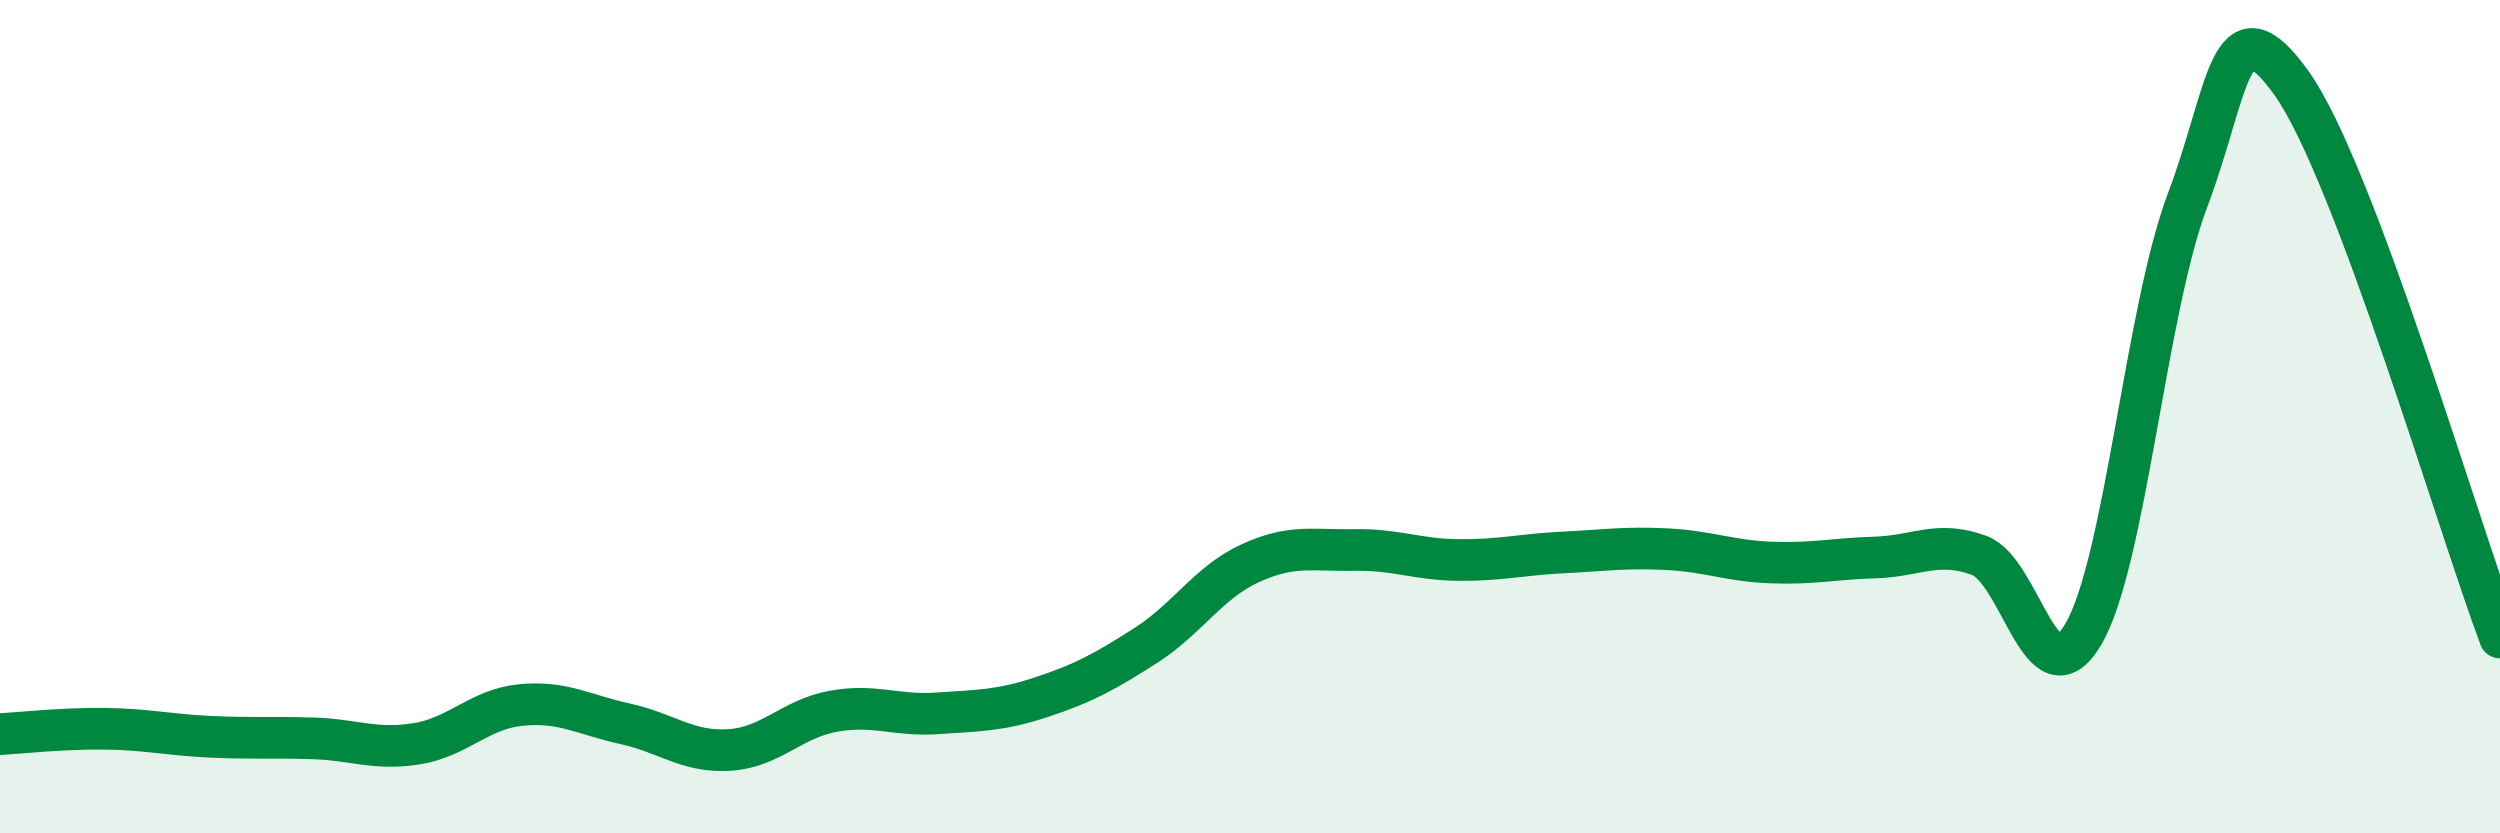
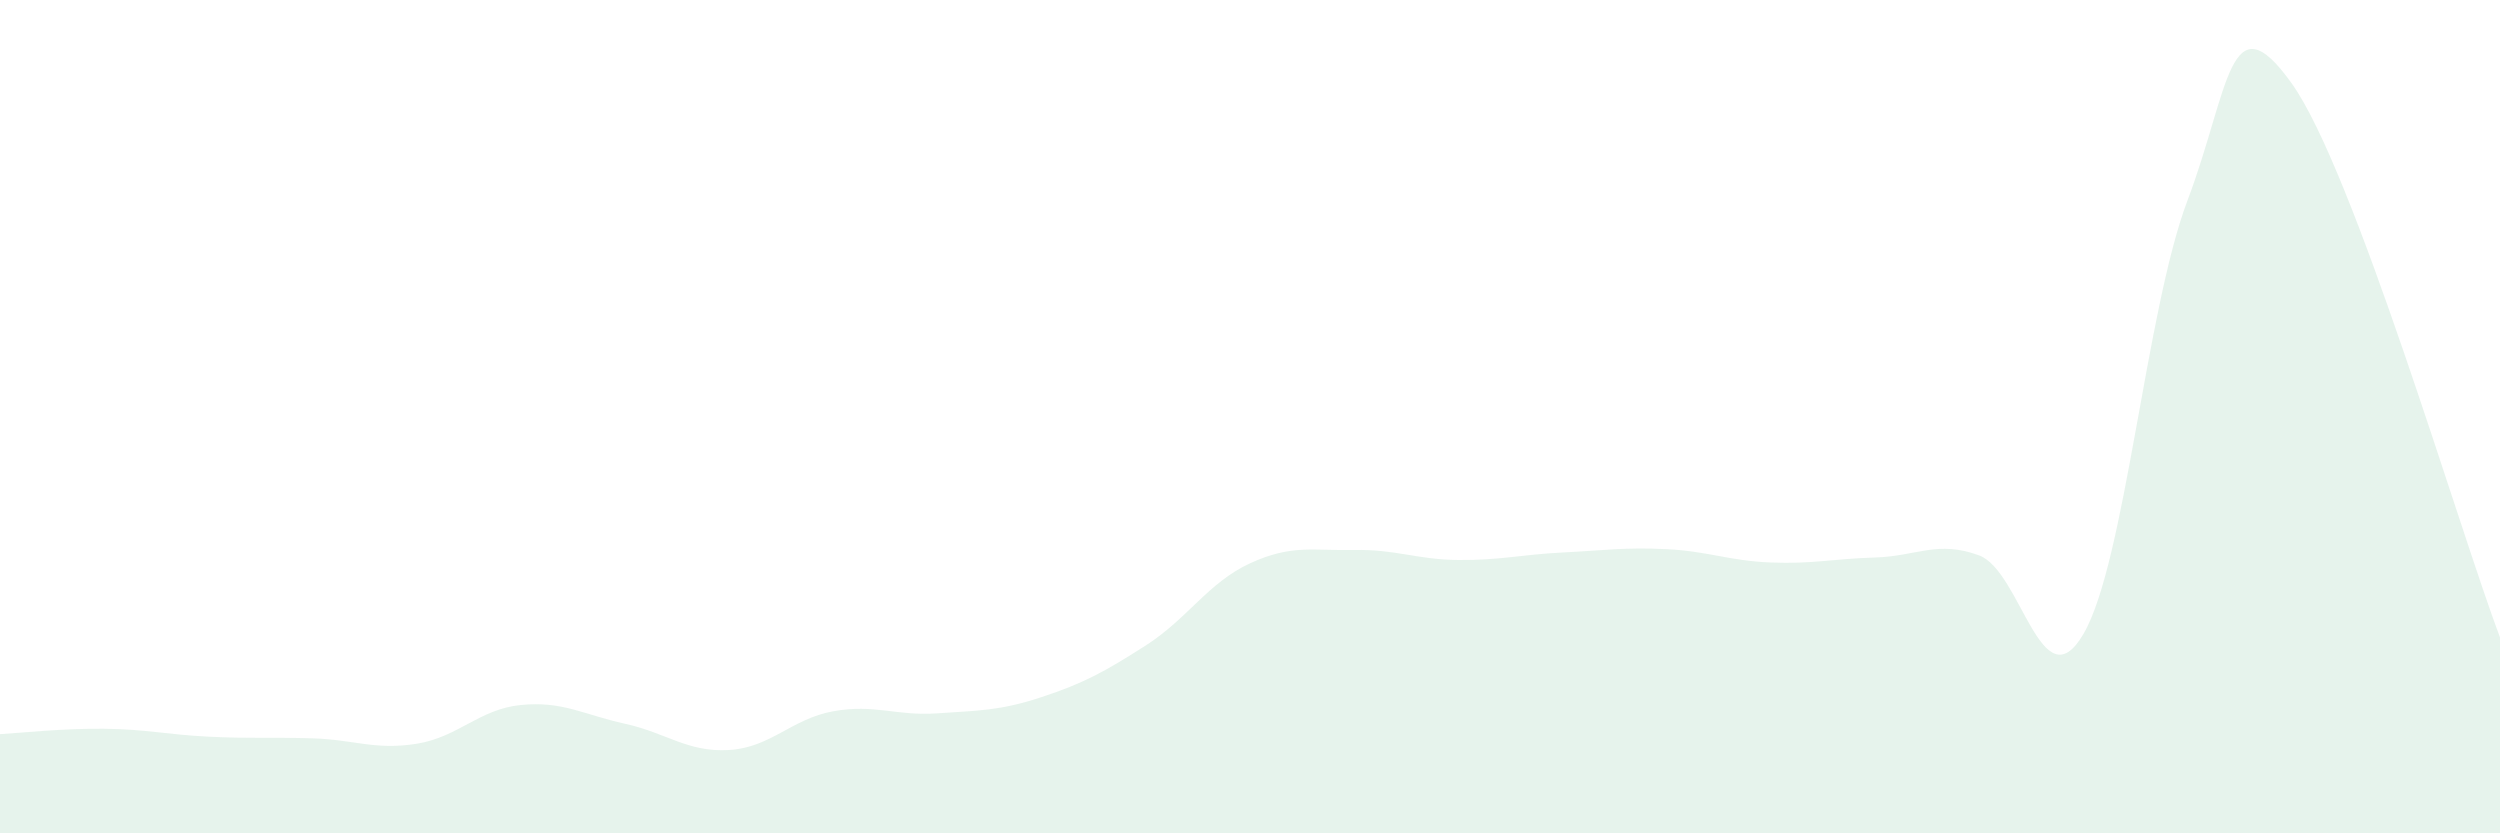
<svg xmlns="http://www.w3.org/2000/svg" width="60" height="20" viewBox="0 0 60 20">
  <path d="M 0,17.62 C 0.5,17.59 1.5,17.48 2.5,17.49 C 3.5,17.5 4,17.63 5,17.68 C 6,17.73 6.5,17.69 7.5,17.72 C 8.5,17.75 9,18.01 10,17.85 C 11,17.69 11.5,17.02 12.5,16.92 C 13.5,16.82 14,17.15 15,17.37 C 16,17.59 16.5,18.06 17.5,18 C 18.5,17.94 19,17.25 20,17.07 C 21,16.89 21.5,17.19 22.5,17.12 C 23.5,17.05 24,17.06 25,16.73 C 26,16.4 26.5,16.13 27.5,15.49 C 28.5,14.85 29,13.98 30,13.52 C 31,13.06 31.5,13.22 32.5,13.2 C 33.5,13.18 34,13.43 35,13.44 C 36,13.45 36.5,13.31 37.5,13.26 C 38.5,13.21 39,13.13 40,13.18 C 41,13.23 41.5,13.46 42.5,13.5 C 43.5,13.54 44,13.41 45,13.38 C 46,13.35 46.5,12.96 47.5,13.33 C 48.5,13.7 49,16.92 50,15.22 C 51,13.52 51.5,7.45 52.5,4.81 C 53.5,2.17 53.5,-0.1 55,2 C 56.5,4.1 59,12.64 60,15.3L60 20L0 20Z" fill="#008740" opacity="0.1" stroke-linecap="round" stroke-linejoin="round" />
-   <path d="M 0,17.62 C 0.5,17.59 1.5,17.48 2.5,17.49 C 3.5,17.5 4,17.63 5,17.68 C 6,17.73 6.5,17.69 7.5,17.72 C 8.5,17.75 9,18.01 10,17.85 C 11,17.69 11.5,17.02 12.5,16.92 C 13.5,16.82 14,17.15 15,17.37 C 16,17.59 16.5,18.06 17.5,18 C 18.5,17.94 19,17.25 20,17.07 C 21,16.89 21.5,17.19 22.5,17.12 C 23.5,17.05 24,17.06 25,16.73 C 26,16.4 26.5,16.13 27.5,15.49 C 28.5,14.85 29,13.98 30,13.52 C 31,13.06 31.5,13.22 32.5,13.2 C 33.5,13.18 34,13.43 35,13.44 C 36,13.45 36.5,13.31 37.5,13.26 C 38.5,13.21 39,13.13 40,13.18 C 41,13.23 41.5,13.46 42.5,13.5 C 43.5,13.54 44,13.41 45,13.38 C 46,13.35 46.5,12.96 47.5,13.33 C 48.5,13.7 49,16.92 50,15.22 C 51,13.52 51.5,7.45 52.5,4.81 C 53.5,2.17 53.5,-0.1 55,2 C 56.5,4.1 59,12.64 60,15.3" stroke="#008740" stroke-width="1" fill="none" stroke-linecap="round" stroke-linejoin="round" />
</svg>